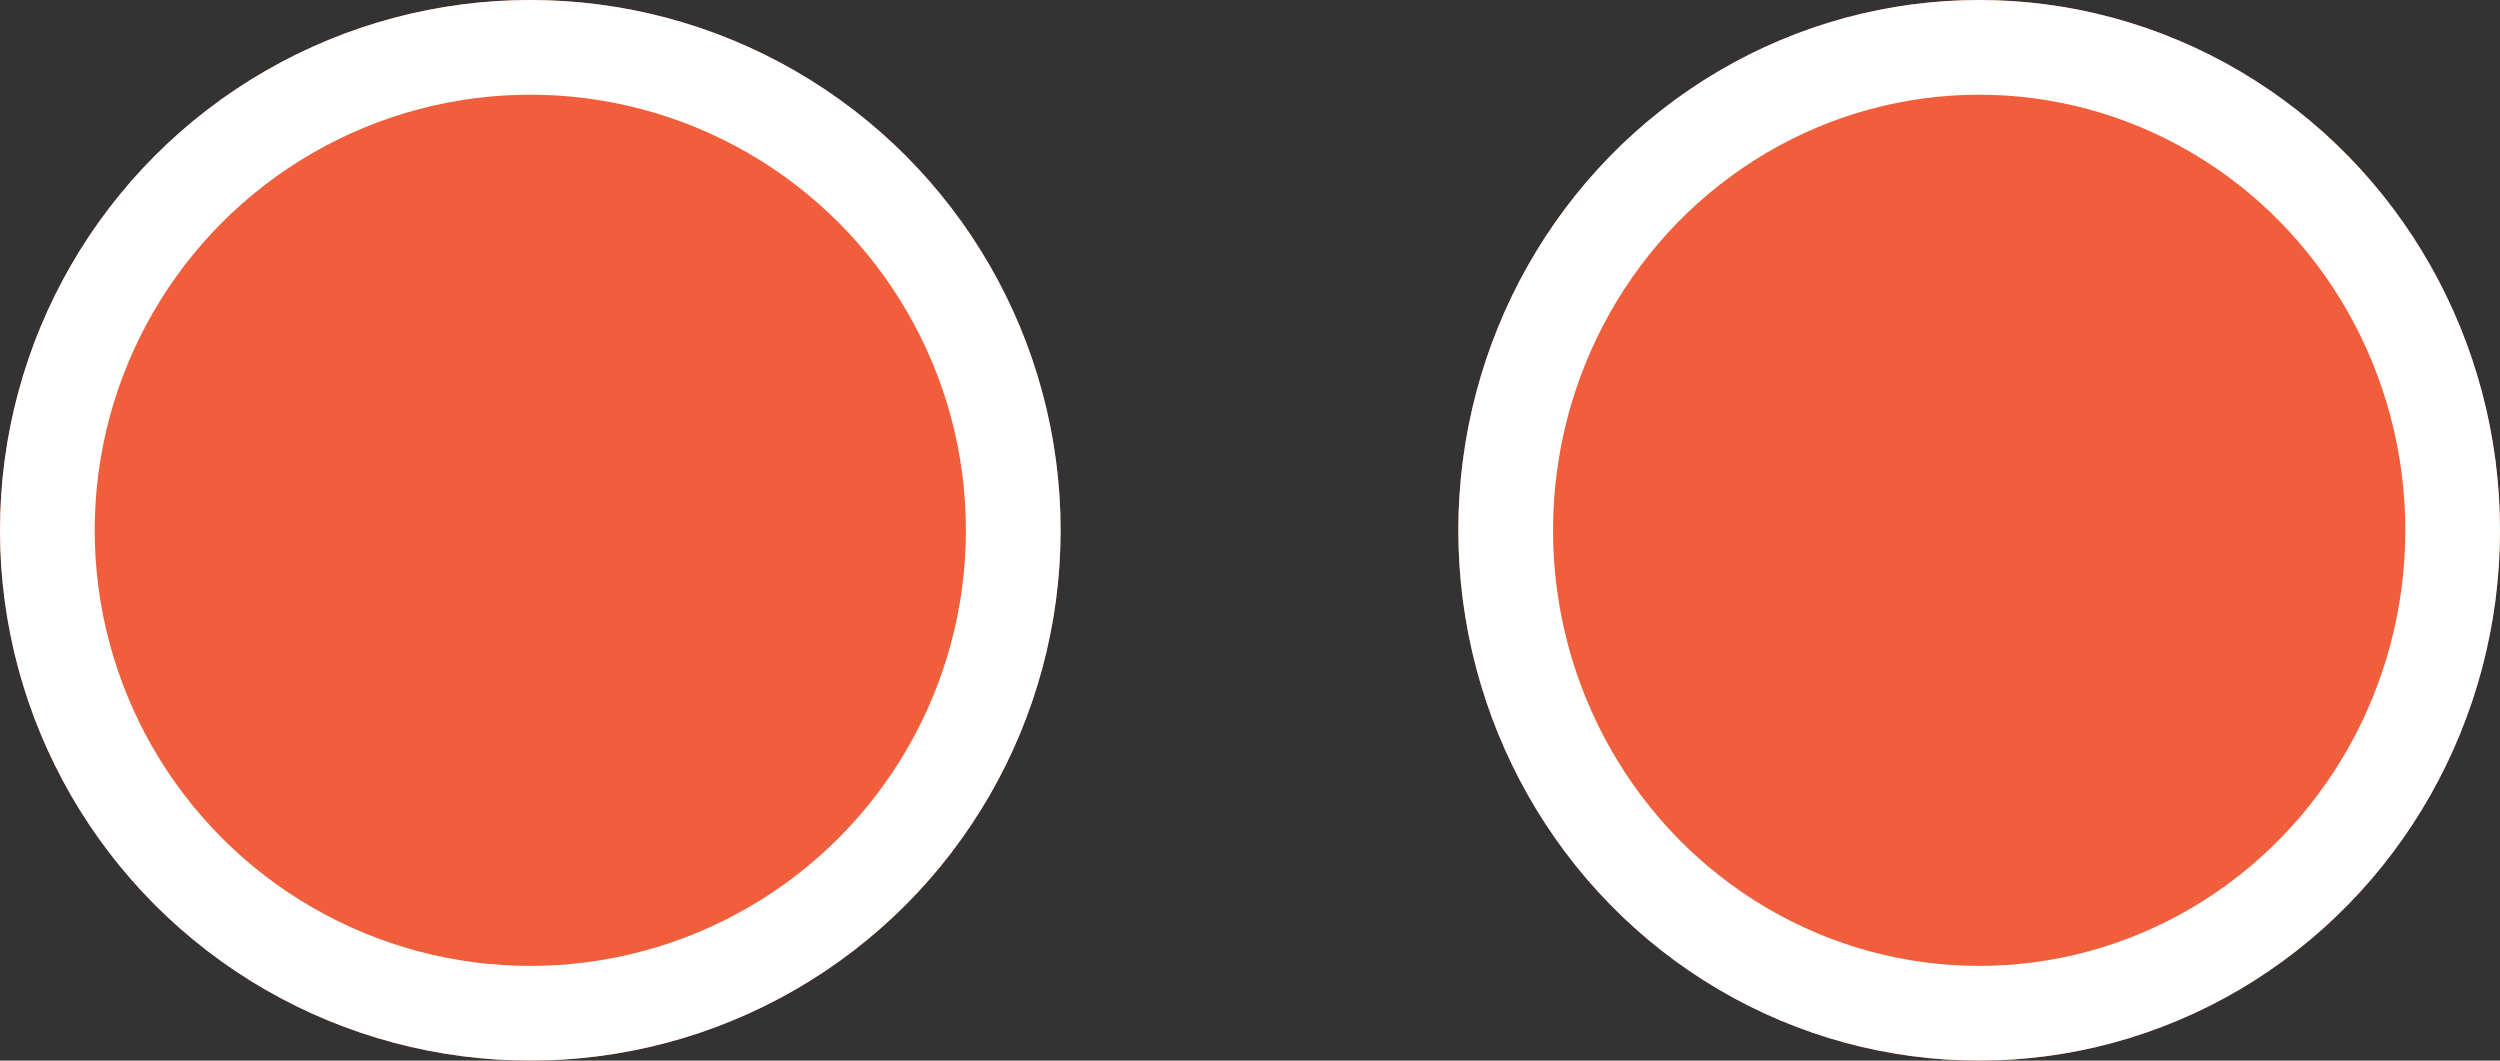
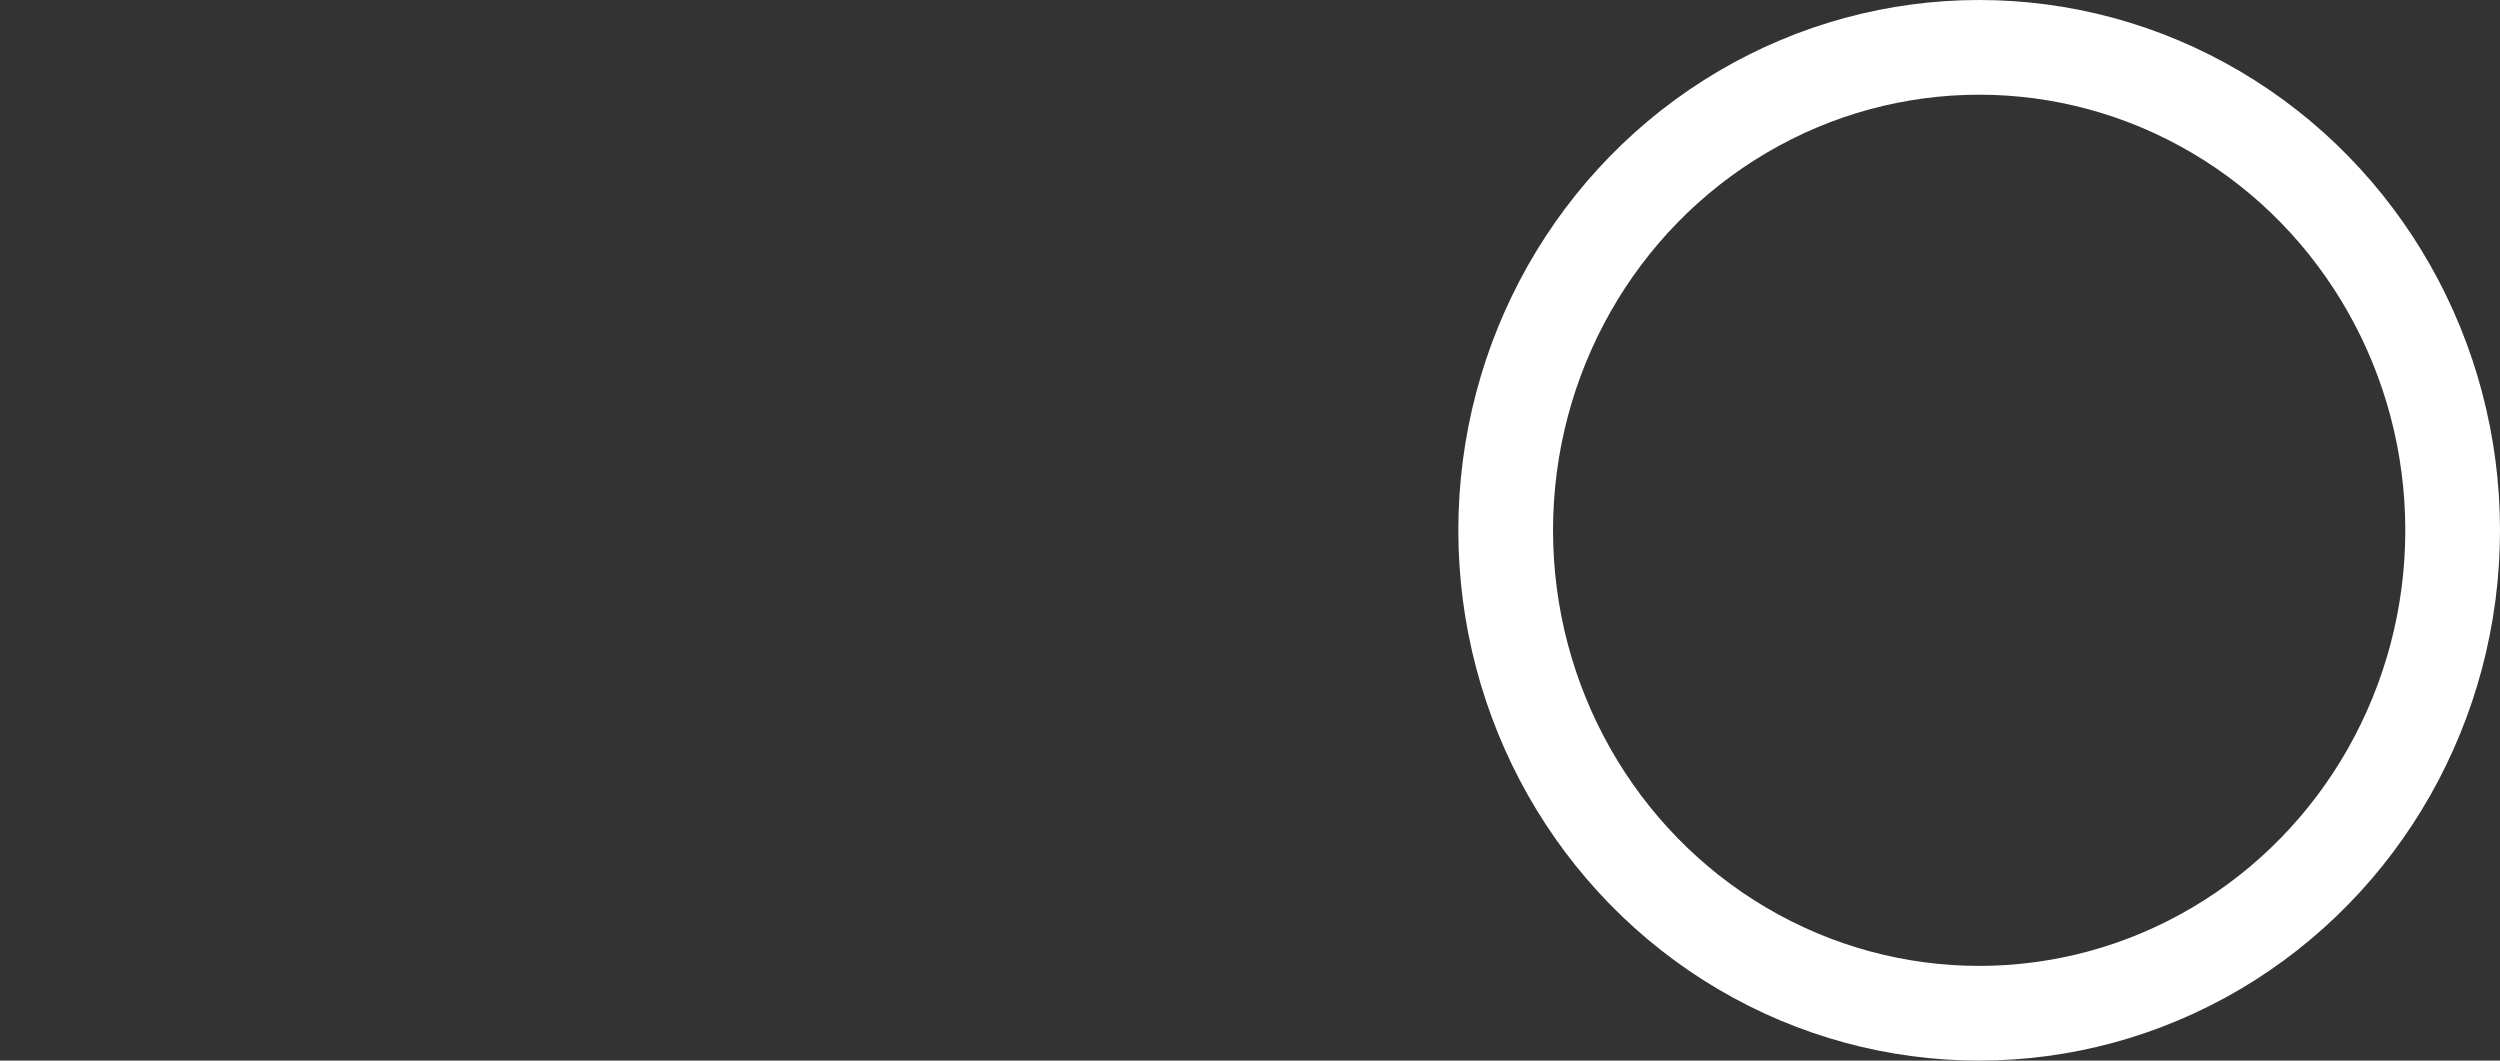
<svg xmlns="http://www.w3.org/2000/svg" id="grphc-crcl-double-yellow" width="132" height="56" viewBox="0 0 132 56">
  <rect x="0" y="0" width="132" height="56" fill="#333333" stroke="none" />
  <g id="Ellipse_174" data-name="Ellipse 174" fill="#f05e3b" stroke="#fff" stroke-width="5">
-     <circle cx="28" cy="28" r="28" stroke="none" />
-     <circle cx="28" cy="28" r="25.5" fill="none" />
-   </g>
+     </g>
  <g id="Ellipse_175" data-name="Ellipse 175" transform="translate(77)" fill="#f05e3b" stroke="#fff" stroke-width="5">
-     <ellipse cx="27.5" cy="28" rx="27.5" ry="28" stroke="none" />
    <ellipse cx="27.5" cy="28" rx="25" ry="25.5" fill="none" />
  </g>
</svg>